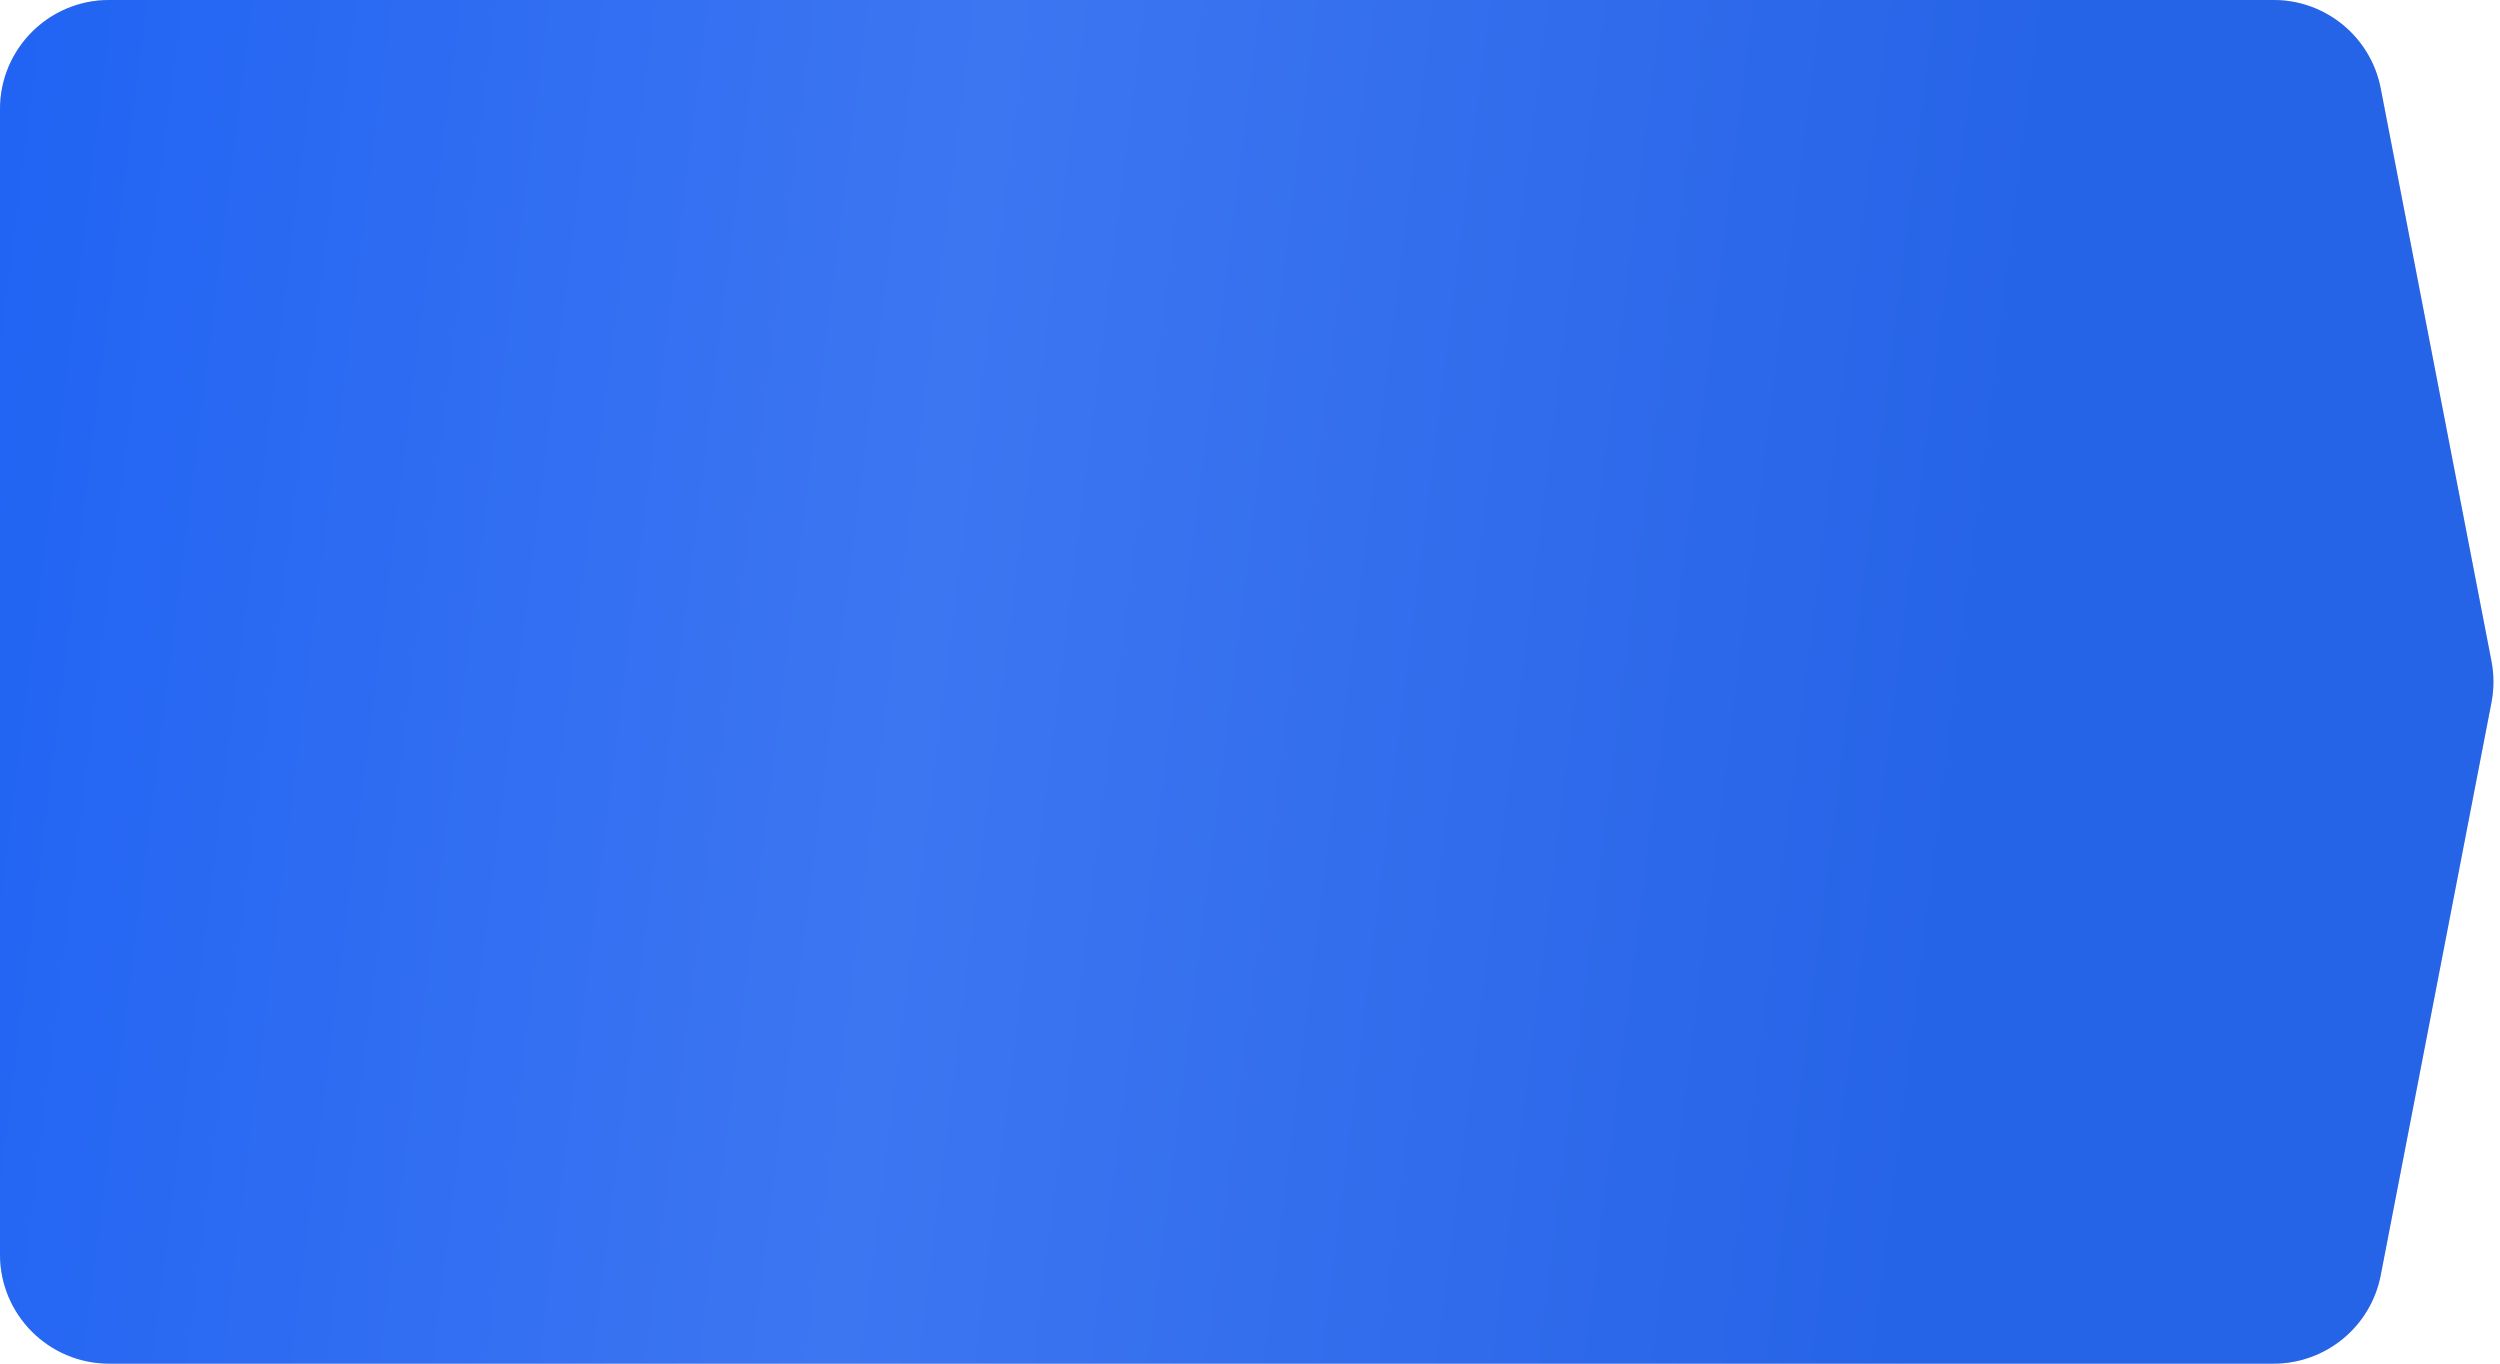
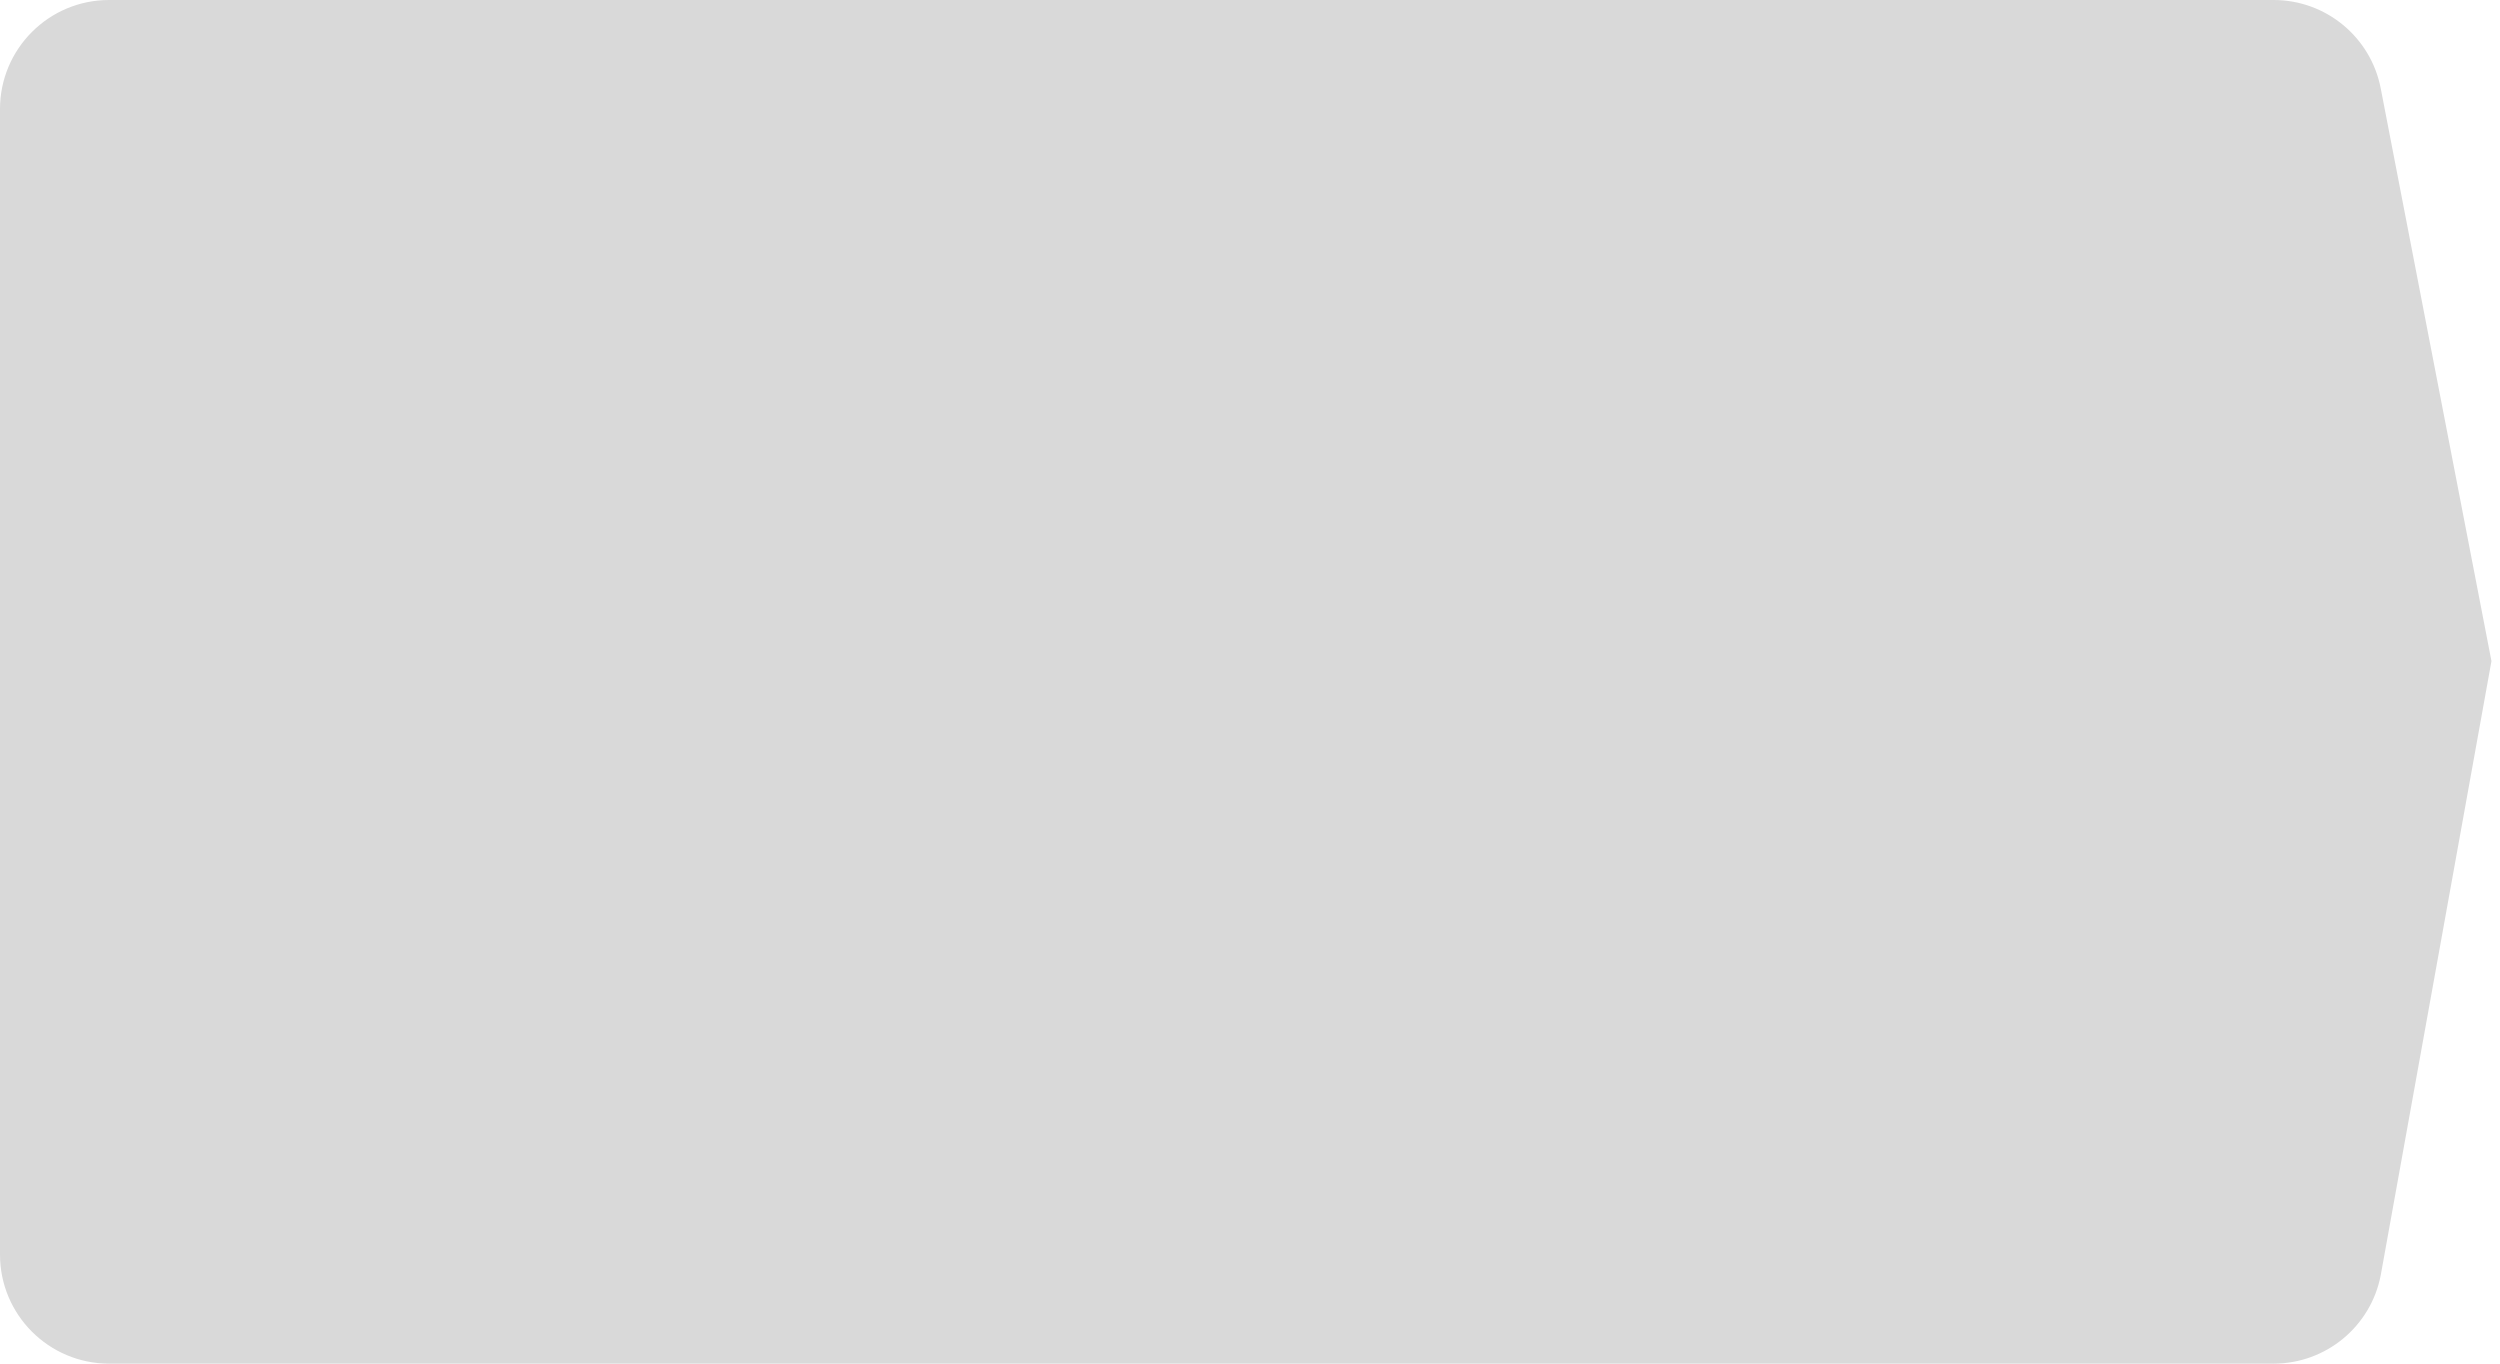
<svg xmlns="http://www.w3.org/2000/svg" width="275" height="150" viewBox="0 0 275 150" fill="none">
-   <path d="M0 12C0 5.373 5.373 0 12 0H250.098C255.847 0 260.788 4.078 261.88 9.722L274.06 72.722C274.351 74.227 274.351 75.773 274.06 77.278L261.88 140.278C260.788 145.922 255.847 150 250.098 150H12C5.373 150 0 144.627 0 138V12Z" fill="#D9D9D9" />
-   <path d="M0 12C0 5.373 5.373 0 12 0H250.098C255.847 0 260.788 4.078 261.88 9.722L274.06 72.722C274.351 74.227 274.351 75.773 274.06 77.278L261.88 140.278C260.788 145.922 255.847 150 250.098 150H12C5.373 150 0 144.627 0 138V12Z" fill="url(#paint0_linear_2342_156)" />
+   <path d="M0 12C0 5.373 5.373 0 12 0H250.098C255.847 0 260.788 4.078 261.88 9.722L274.06 72.722L261.88 140.278C260.788 145.922 255.847 150 250.098 150H12C5.373 150 0 144.627 0 138V12Z" fill="#D9D9D9" />
  <defs>
    <linearGradient id="paint0_linear_2342_156" x1="-3.747" y1="22.18" x2="224.179" y2="50.562" gradientUnits="userSpaceOnUse">
      <stop stop-color="#2063F3" />
      <stop offset="0.48" stop-color="#3D76F1" />
      <stop offset="1" stop-color="#2563E7" />
    </linearGradient>
  </defs>
</svg>